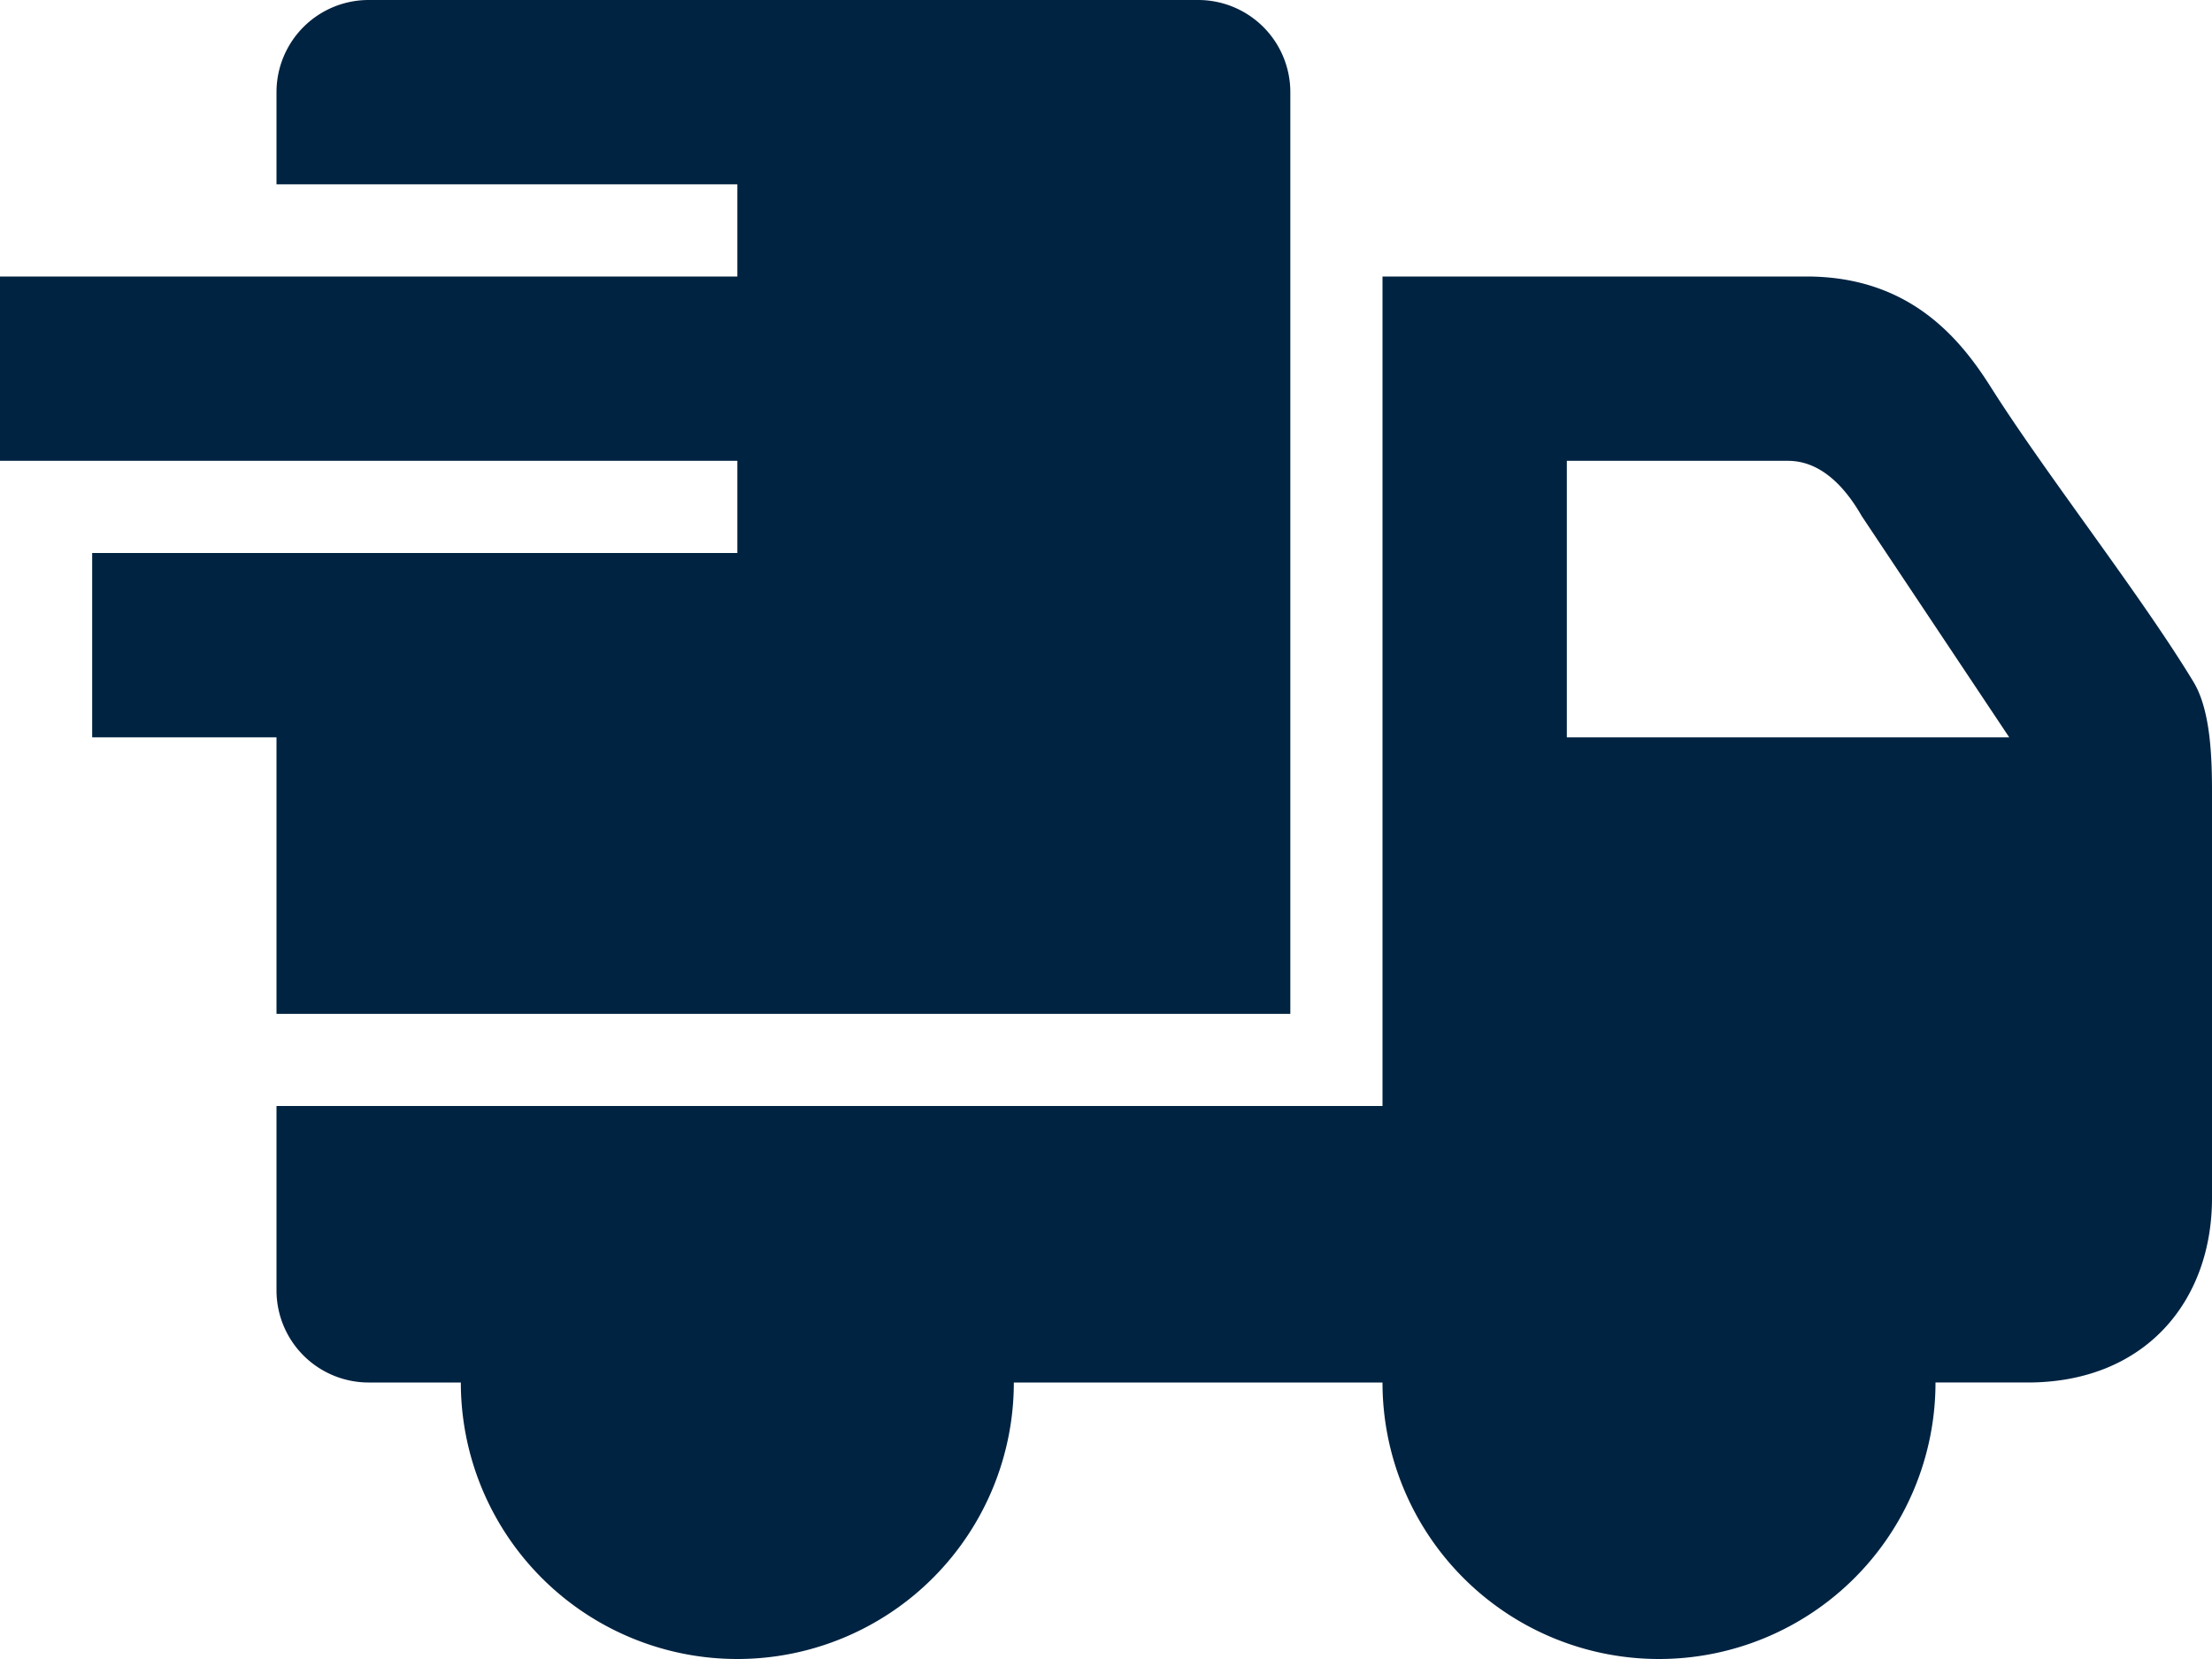
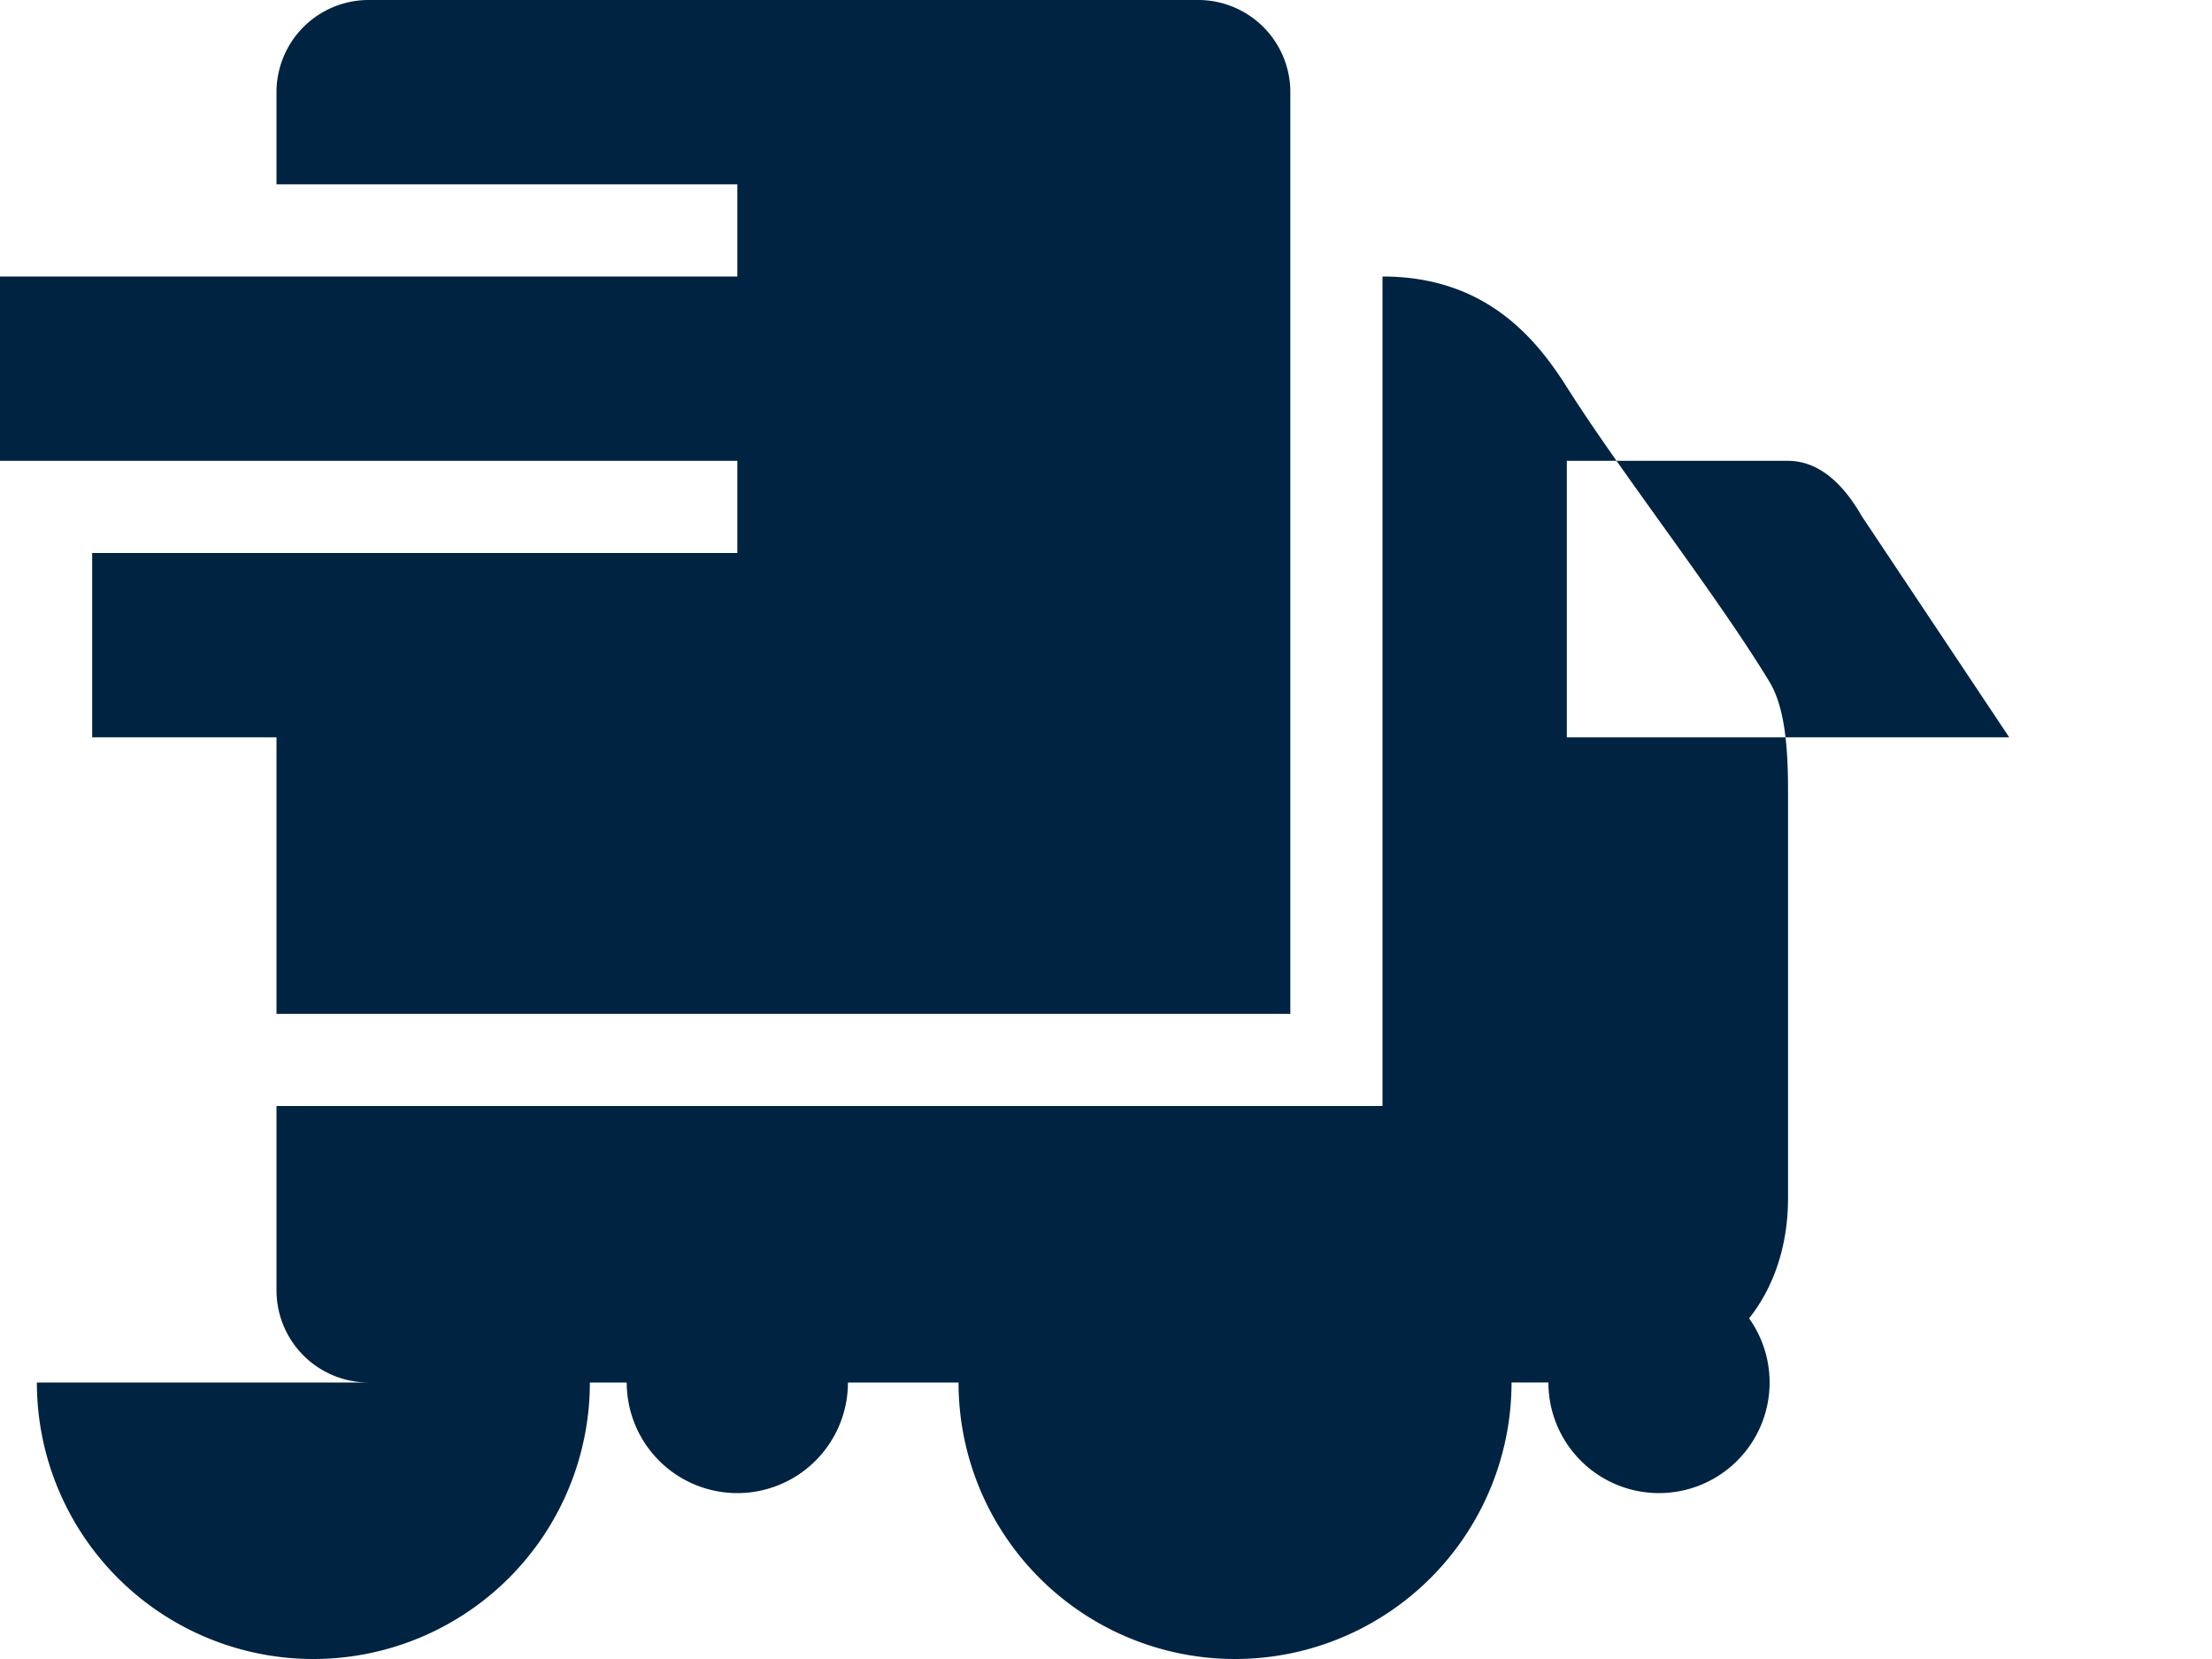
<svg xmlns="http://www.w3.org/2000/svg" width="360" height="270" viewBox="0 0 120 90" preserveAspectRatio="xMinYMin">
  <defs>
    <style>.a{fill:#002341;}</style>
  </defs>
-   <path class="a" d="M47.042,76.2h-5a5,5,0,0,1-5-5v-10h60v-45h23c5.585,0,8.32,3.345,10,6,2.97,4.7,8.135,11.27,11,16,.94,1.56,1,4.175,1,6v22c0,5.6-3.64,10-10,10h-5a15,15,0,0,1-30,0h-20a15,15,0,0,1-30,0Zm15-6a6,6,0,1,1-6,6A6,6,0,0,1,62.042,70.2Zm50,0a6,6,0,1,1-6,6A6,6,0,0,1,112.042,70.2Zm-50-44h-40v-10h40v-5h-25v-5a5,5,0,0,1,5-5h45a5,5,0,0,1,5,5v50h-55v-15h-10v-10h35Zm45,0v15h24l-8-12c-.89-1.56-2.205-3-4-3Z" transform="translate(-22.042 -1.2)" />
+   <path class="a" d="M47.042,76.2h-5a5,5,0,0,1-5-5v-10h60v-45c5.585,0,8.32,3.345,10,6,2.97,4.7,8.135,11.27,11,16,.94,1.56,1,4.175,1,6v22c0,5.6-3.64,10-10,10h-5a15,15,0,0,1-30,0h-20a15,15,0,0,1-30,0Zm15-6a6,6,0,1,1-6,6A6,6,0,0,1,62.042,70.2Zm50,0a6,6,0,1,1-6,6A6,6,0,0,1,112.042,70.2Zm-50-44h-40v-10h40v-5h-25v-5a5,5,0,0,1,5-5h45a5,5,0,0,1,5,5v50h-55v-15h-10v-10h35Zm45,0v15h24l-8-12c-.89-1.56-2.205-3-4-3Z" transform="translate(-22.042 -1.2)" />
</svg>